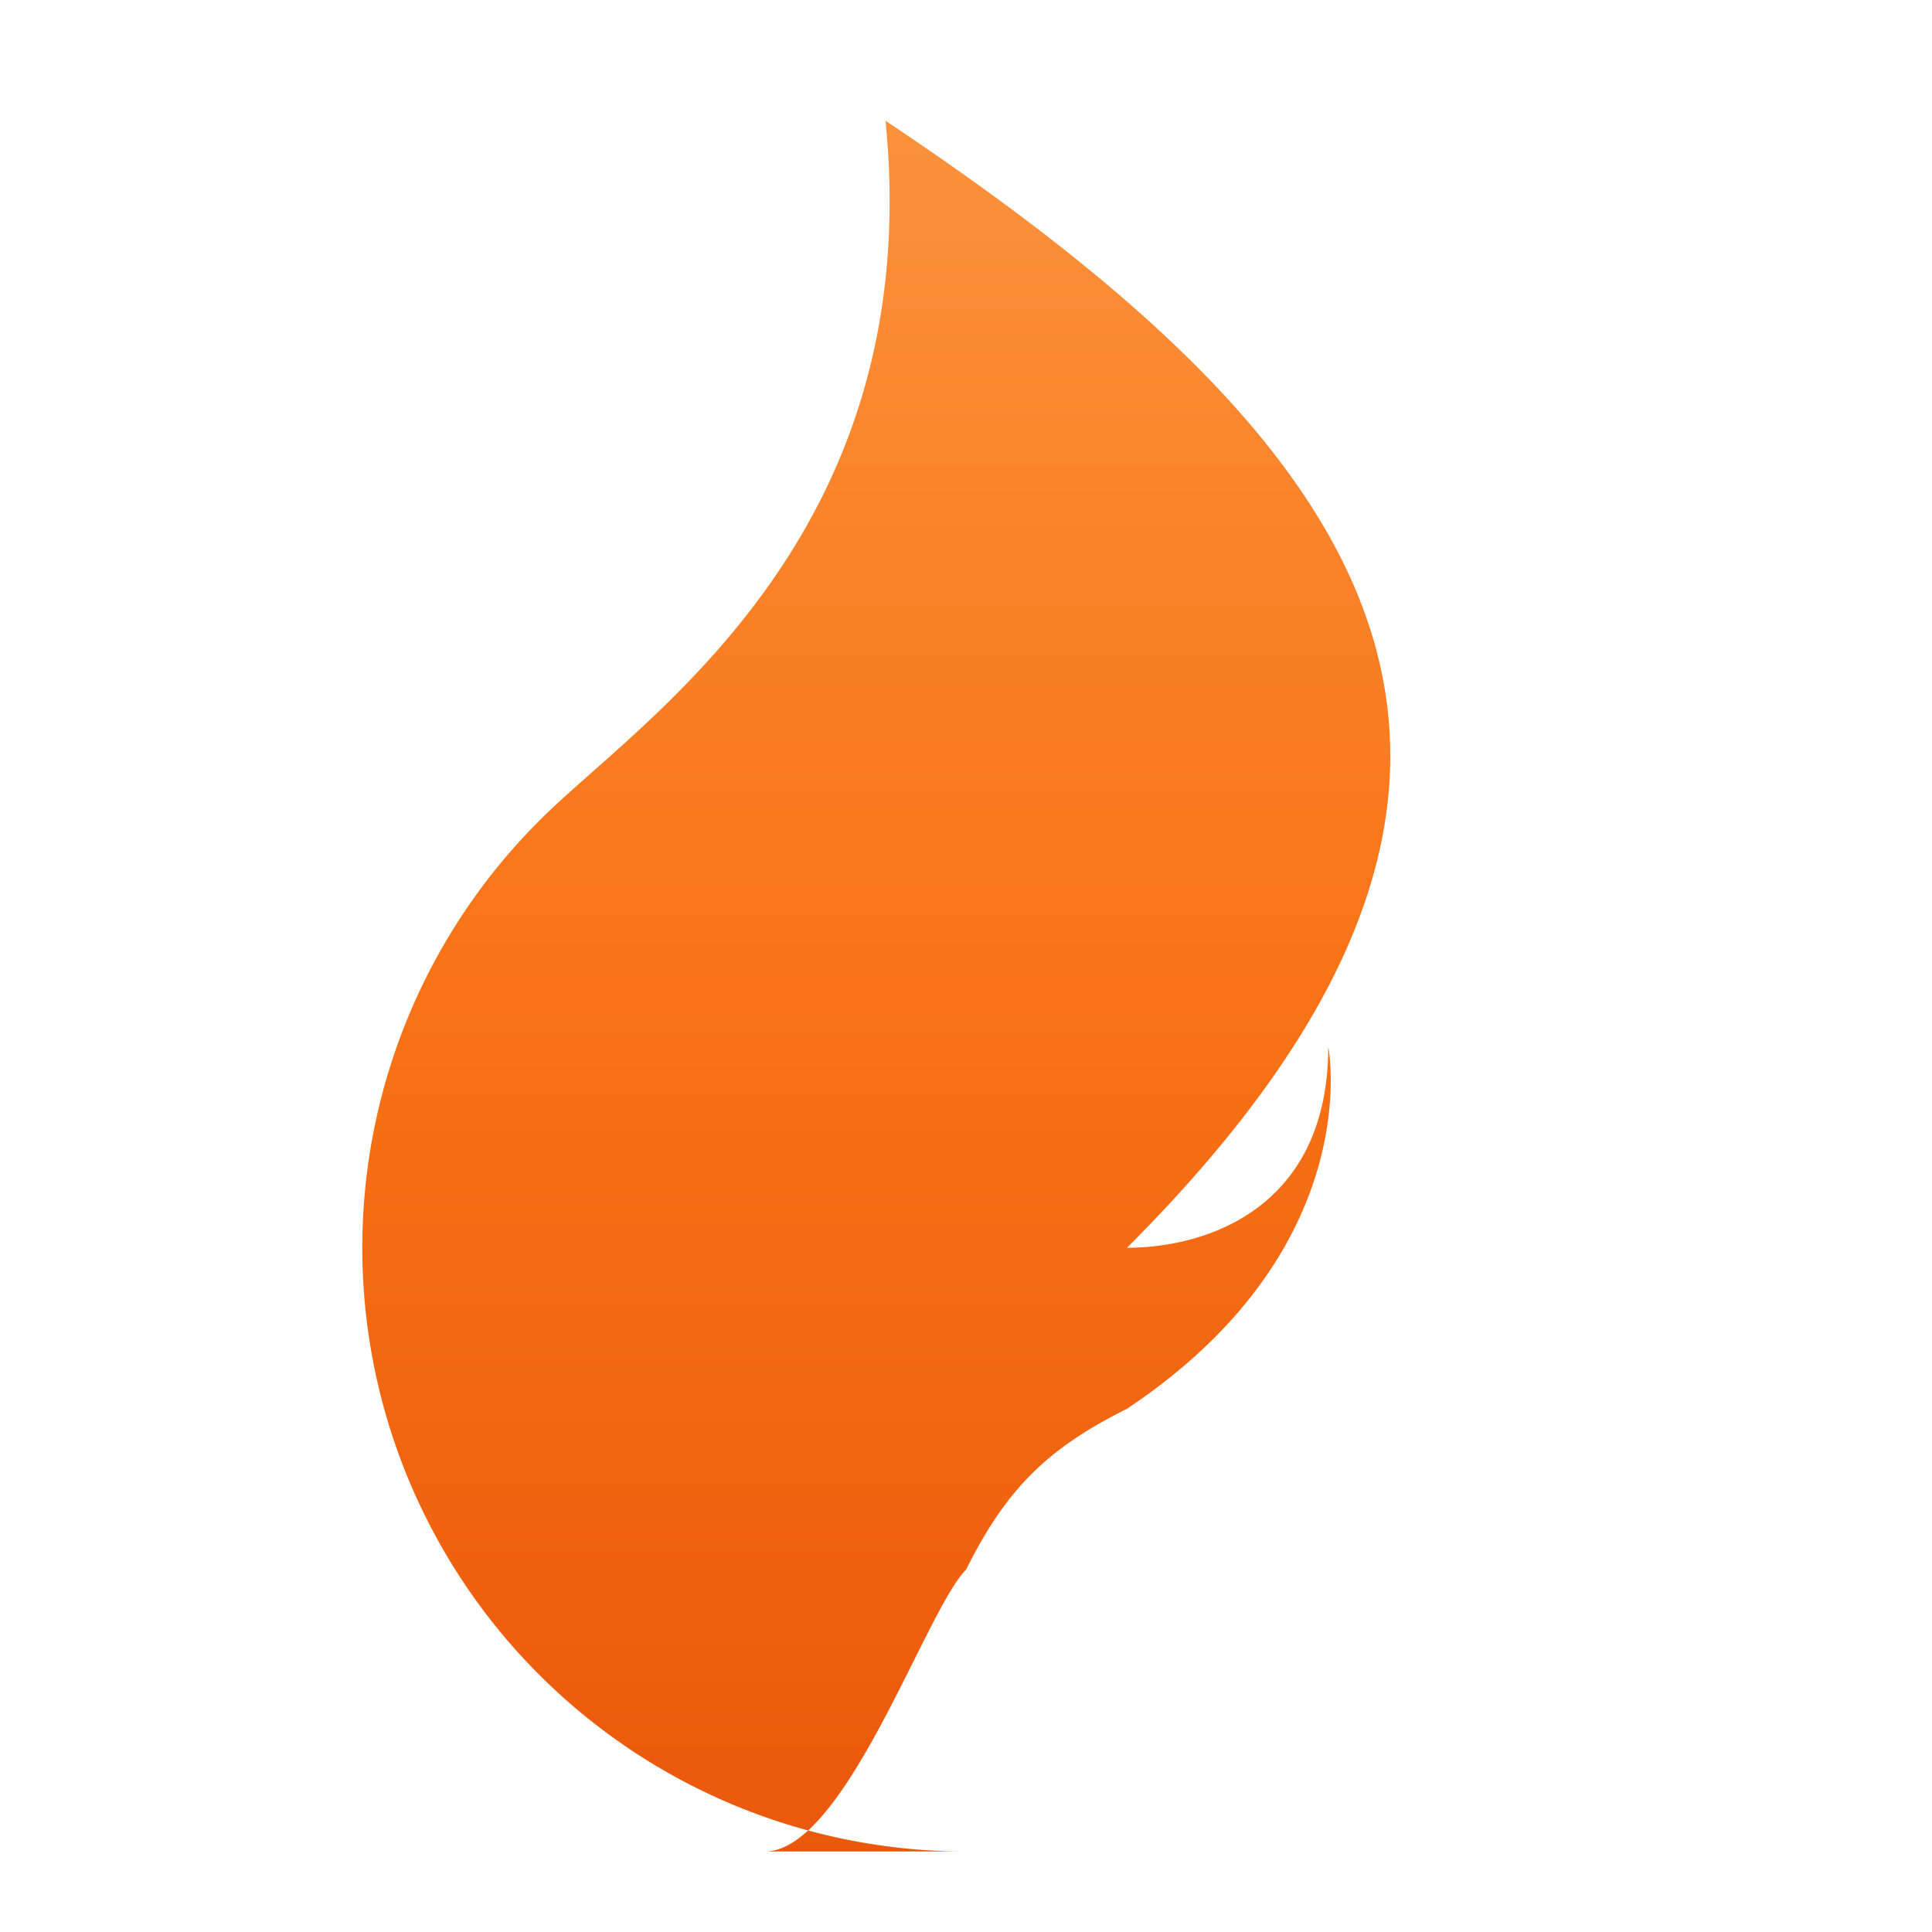
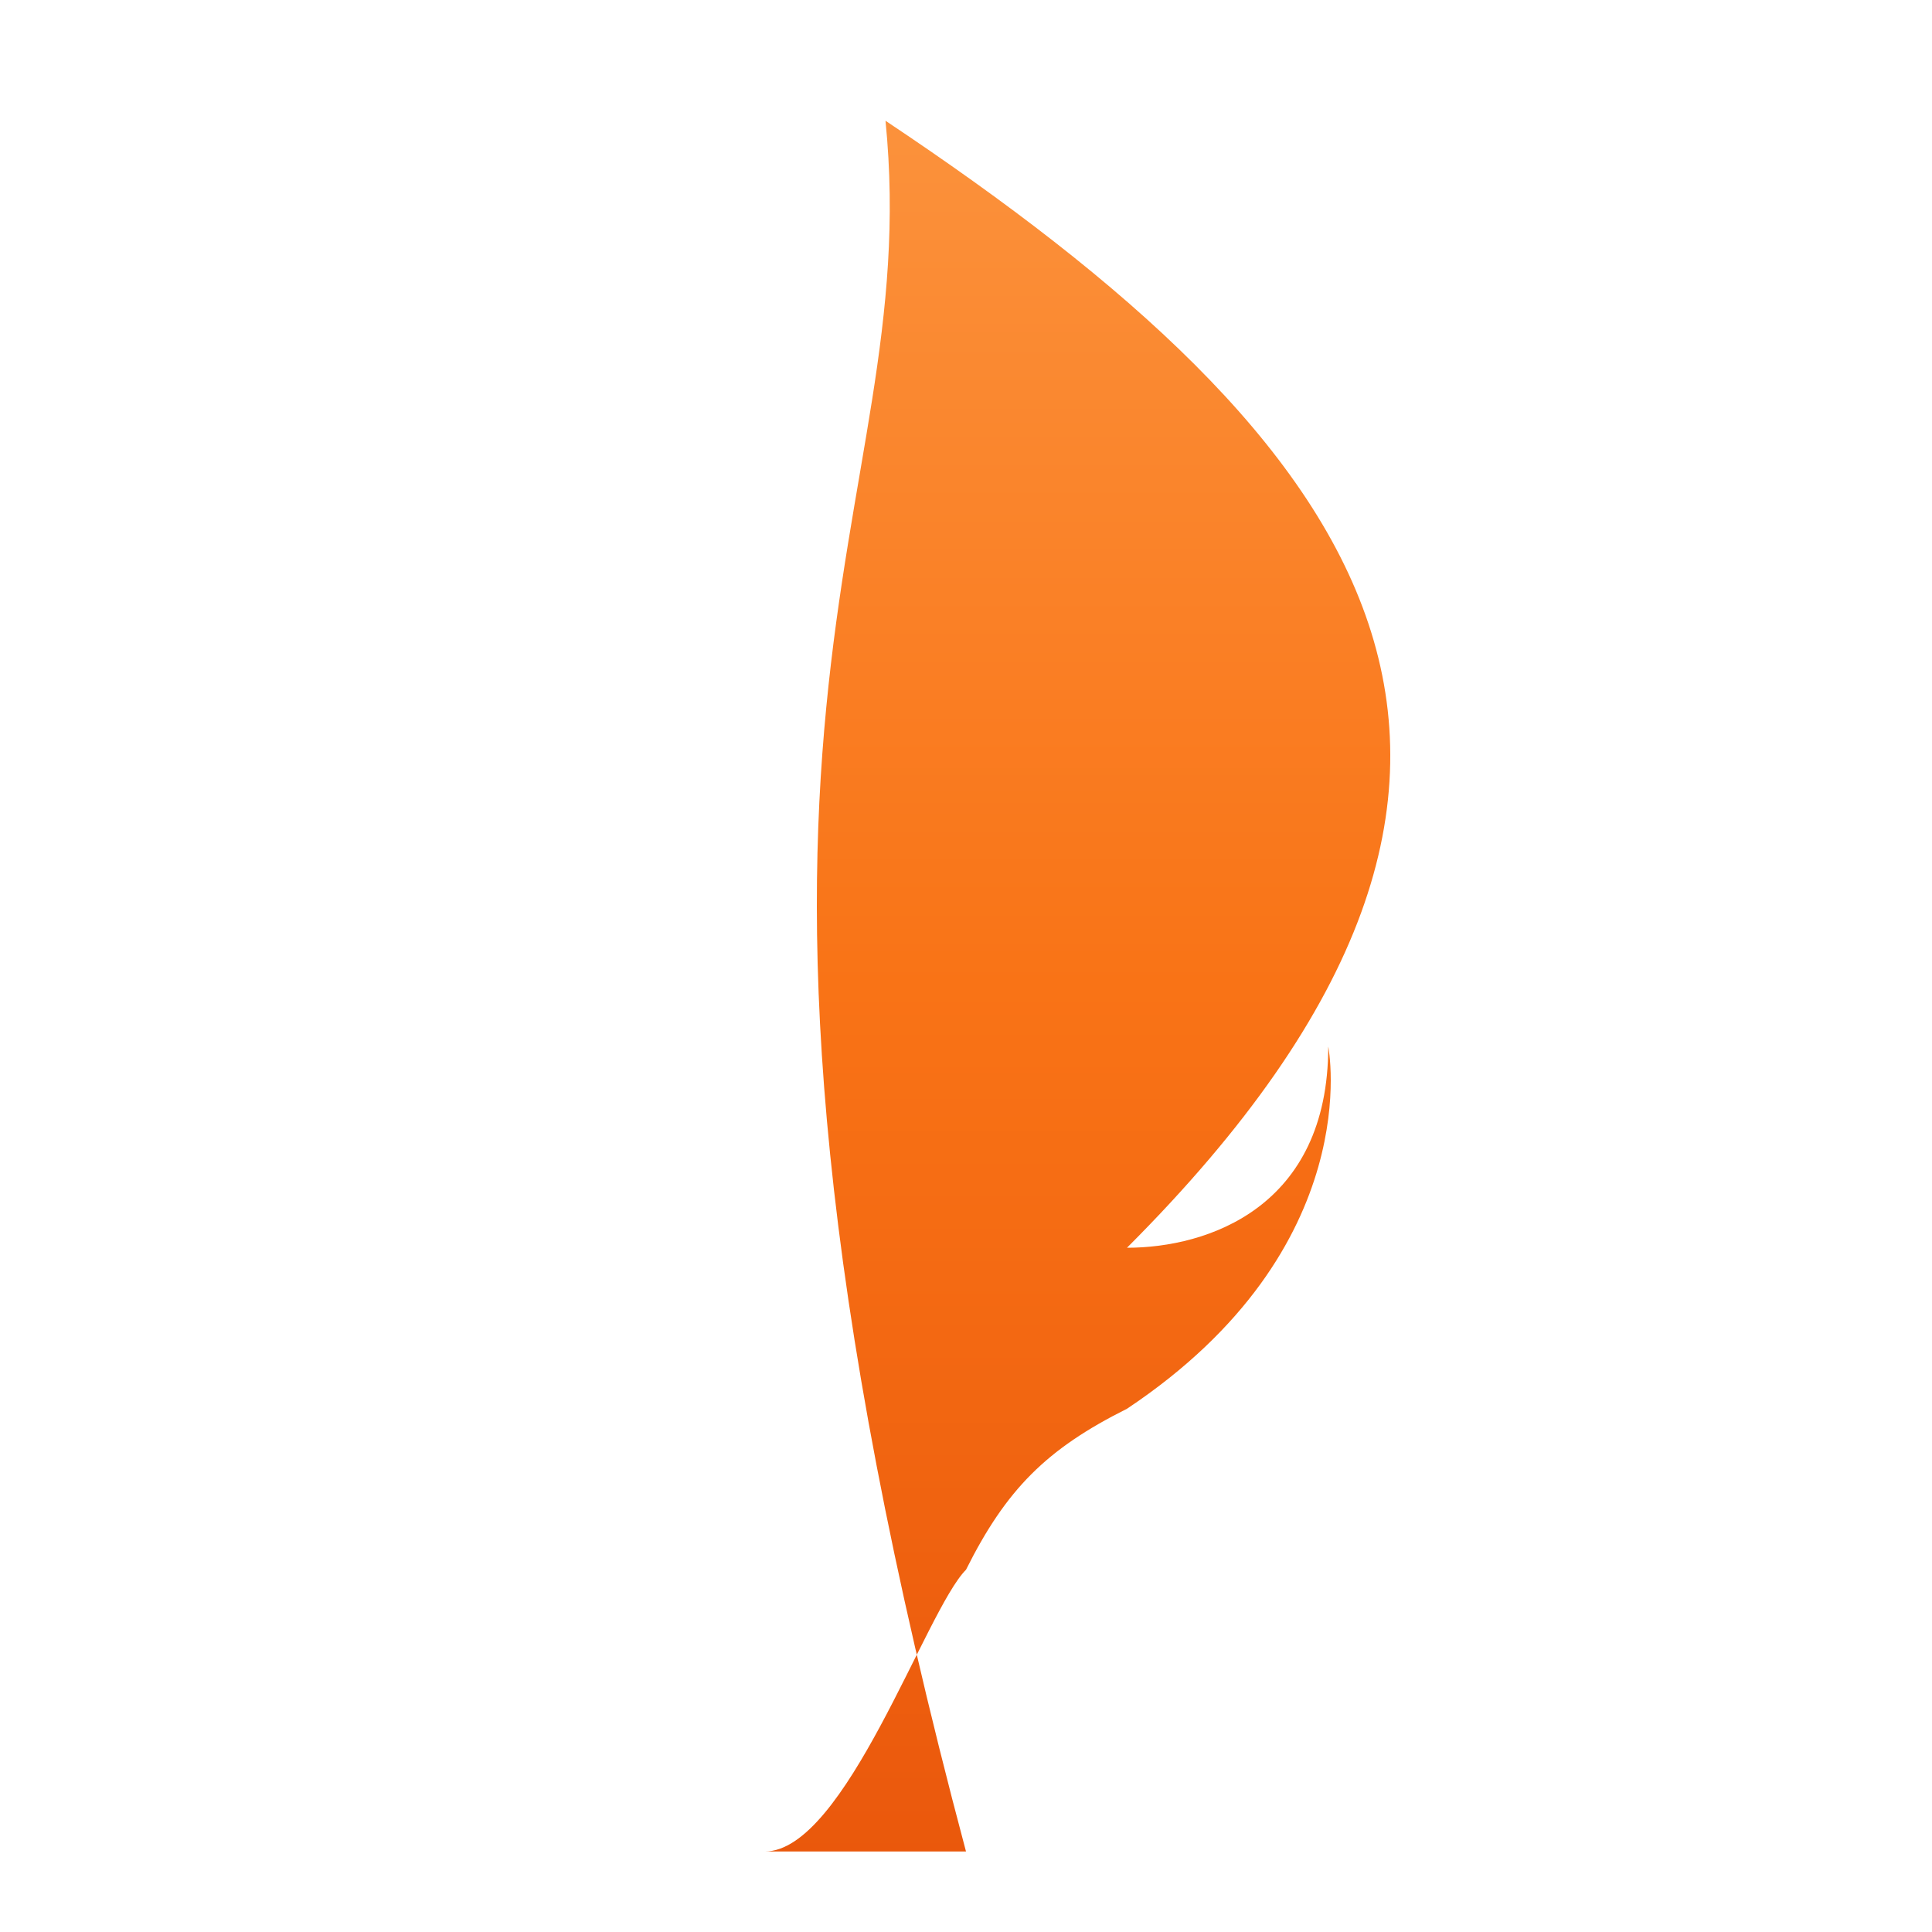
<svg xmlns="http://www.w3.org/2000/svg" viewBox="0 0 24 24" fill="url(#fireGradient)">
  <defs>
    <linearGradient id="fireGradient" x1="0%" y1="100%" x2="0%" y2="0%">
      <stop offset="0%" style="stop-color:#ea580c;stop-opacity:1" />
      <stop offset="50%" style="stop-color:#f97316;stop-opacity:1" />
      <stop offset="100%" style="stop-color:#fb923c;stop-opacity:1" />
    </linearGradient>
  </defs>
-   <path d="M12 23a7.5 7.5 0 0 1-5.138-12.963C8.204 8.774 11.5 6.5 11 1.5c6 4 9 8 3 14 1 0 2.5-.5 2.5-2.5 0 0 .5 2.5-2.5 4.5-1 .5-1.5 1-2 2-.5.5-1.5 3.5-2.5 3.5z" />
+   <path d="M12 23C8.204 8.774 11.5 6.5 11 1.5c6 4 9 8 3 14 1 0 2.5-.5 2.5-2.5 0 0 .5 2.5-2.5 4.5-1 .5-1.5 1-2 2-.5.5-1.5 3.5-2.5 3.5z" />
</svg>